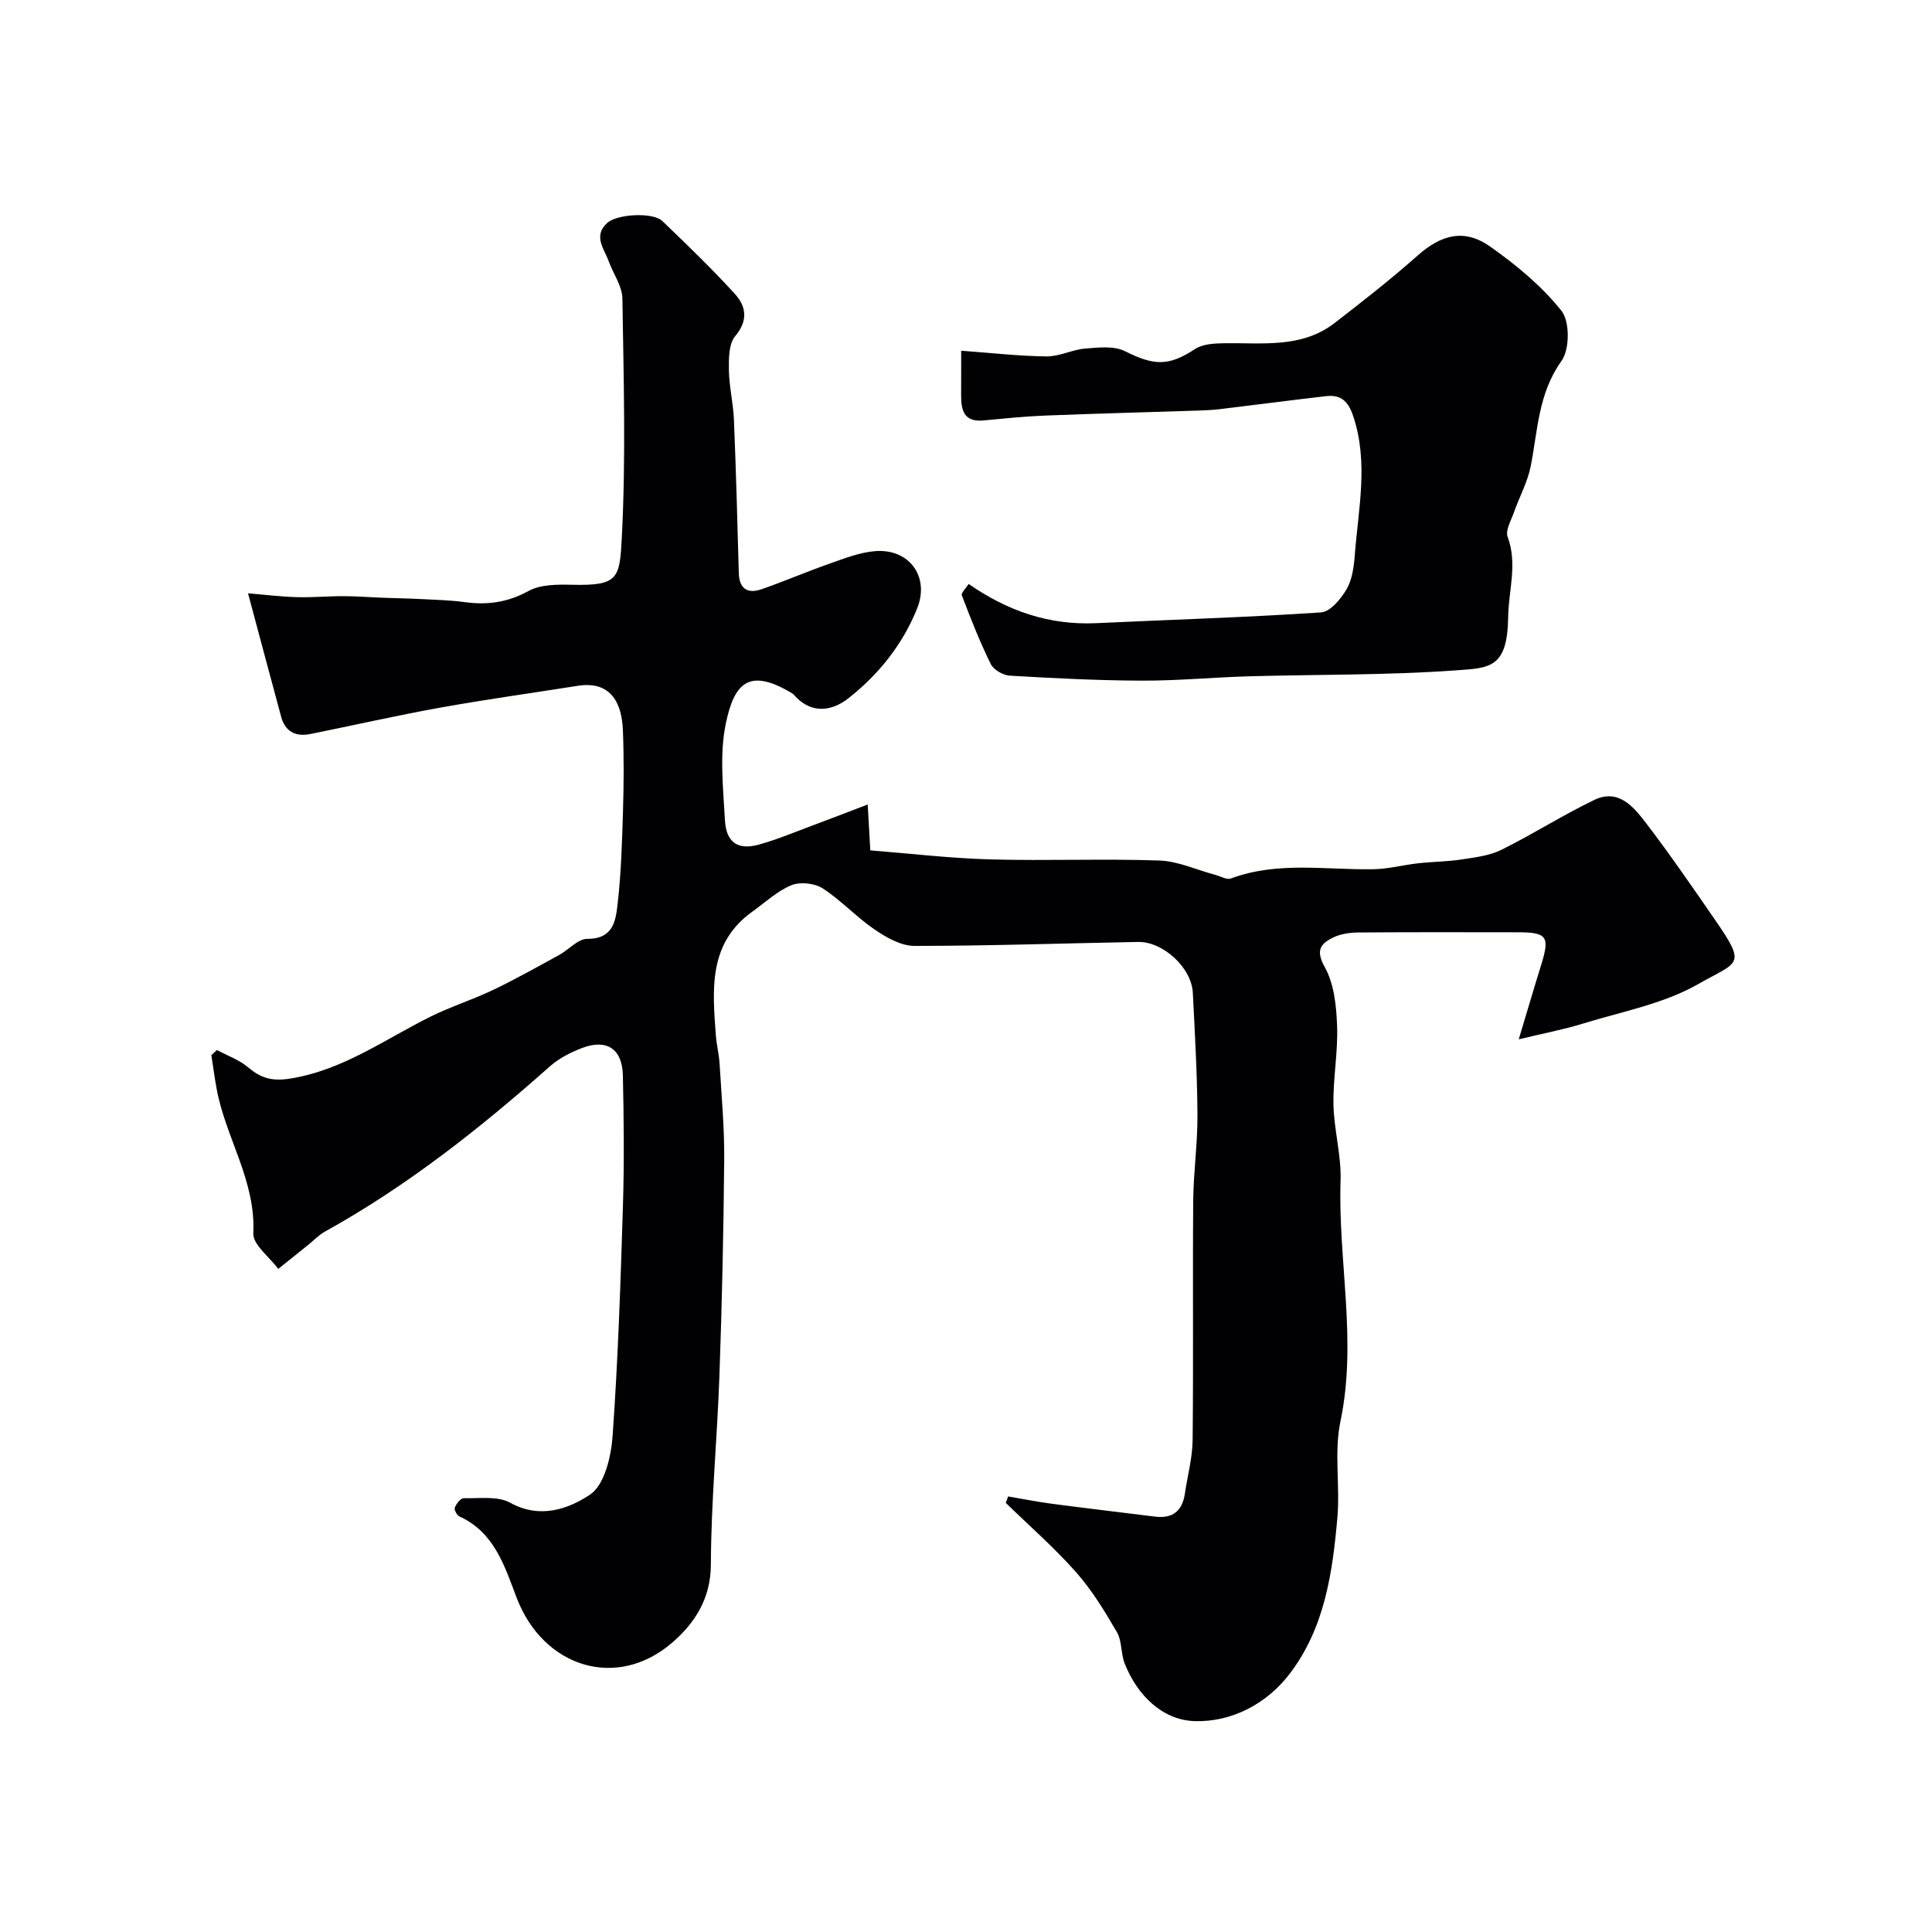
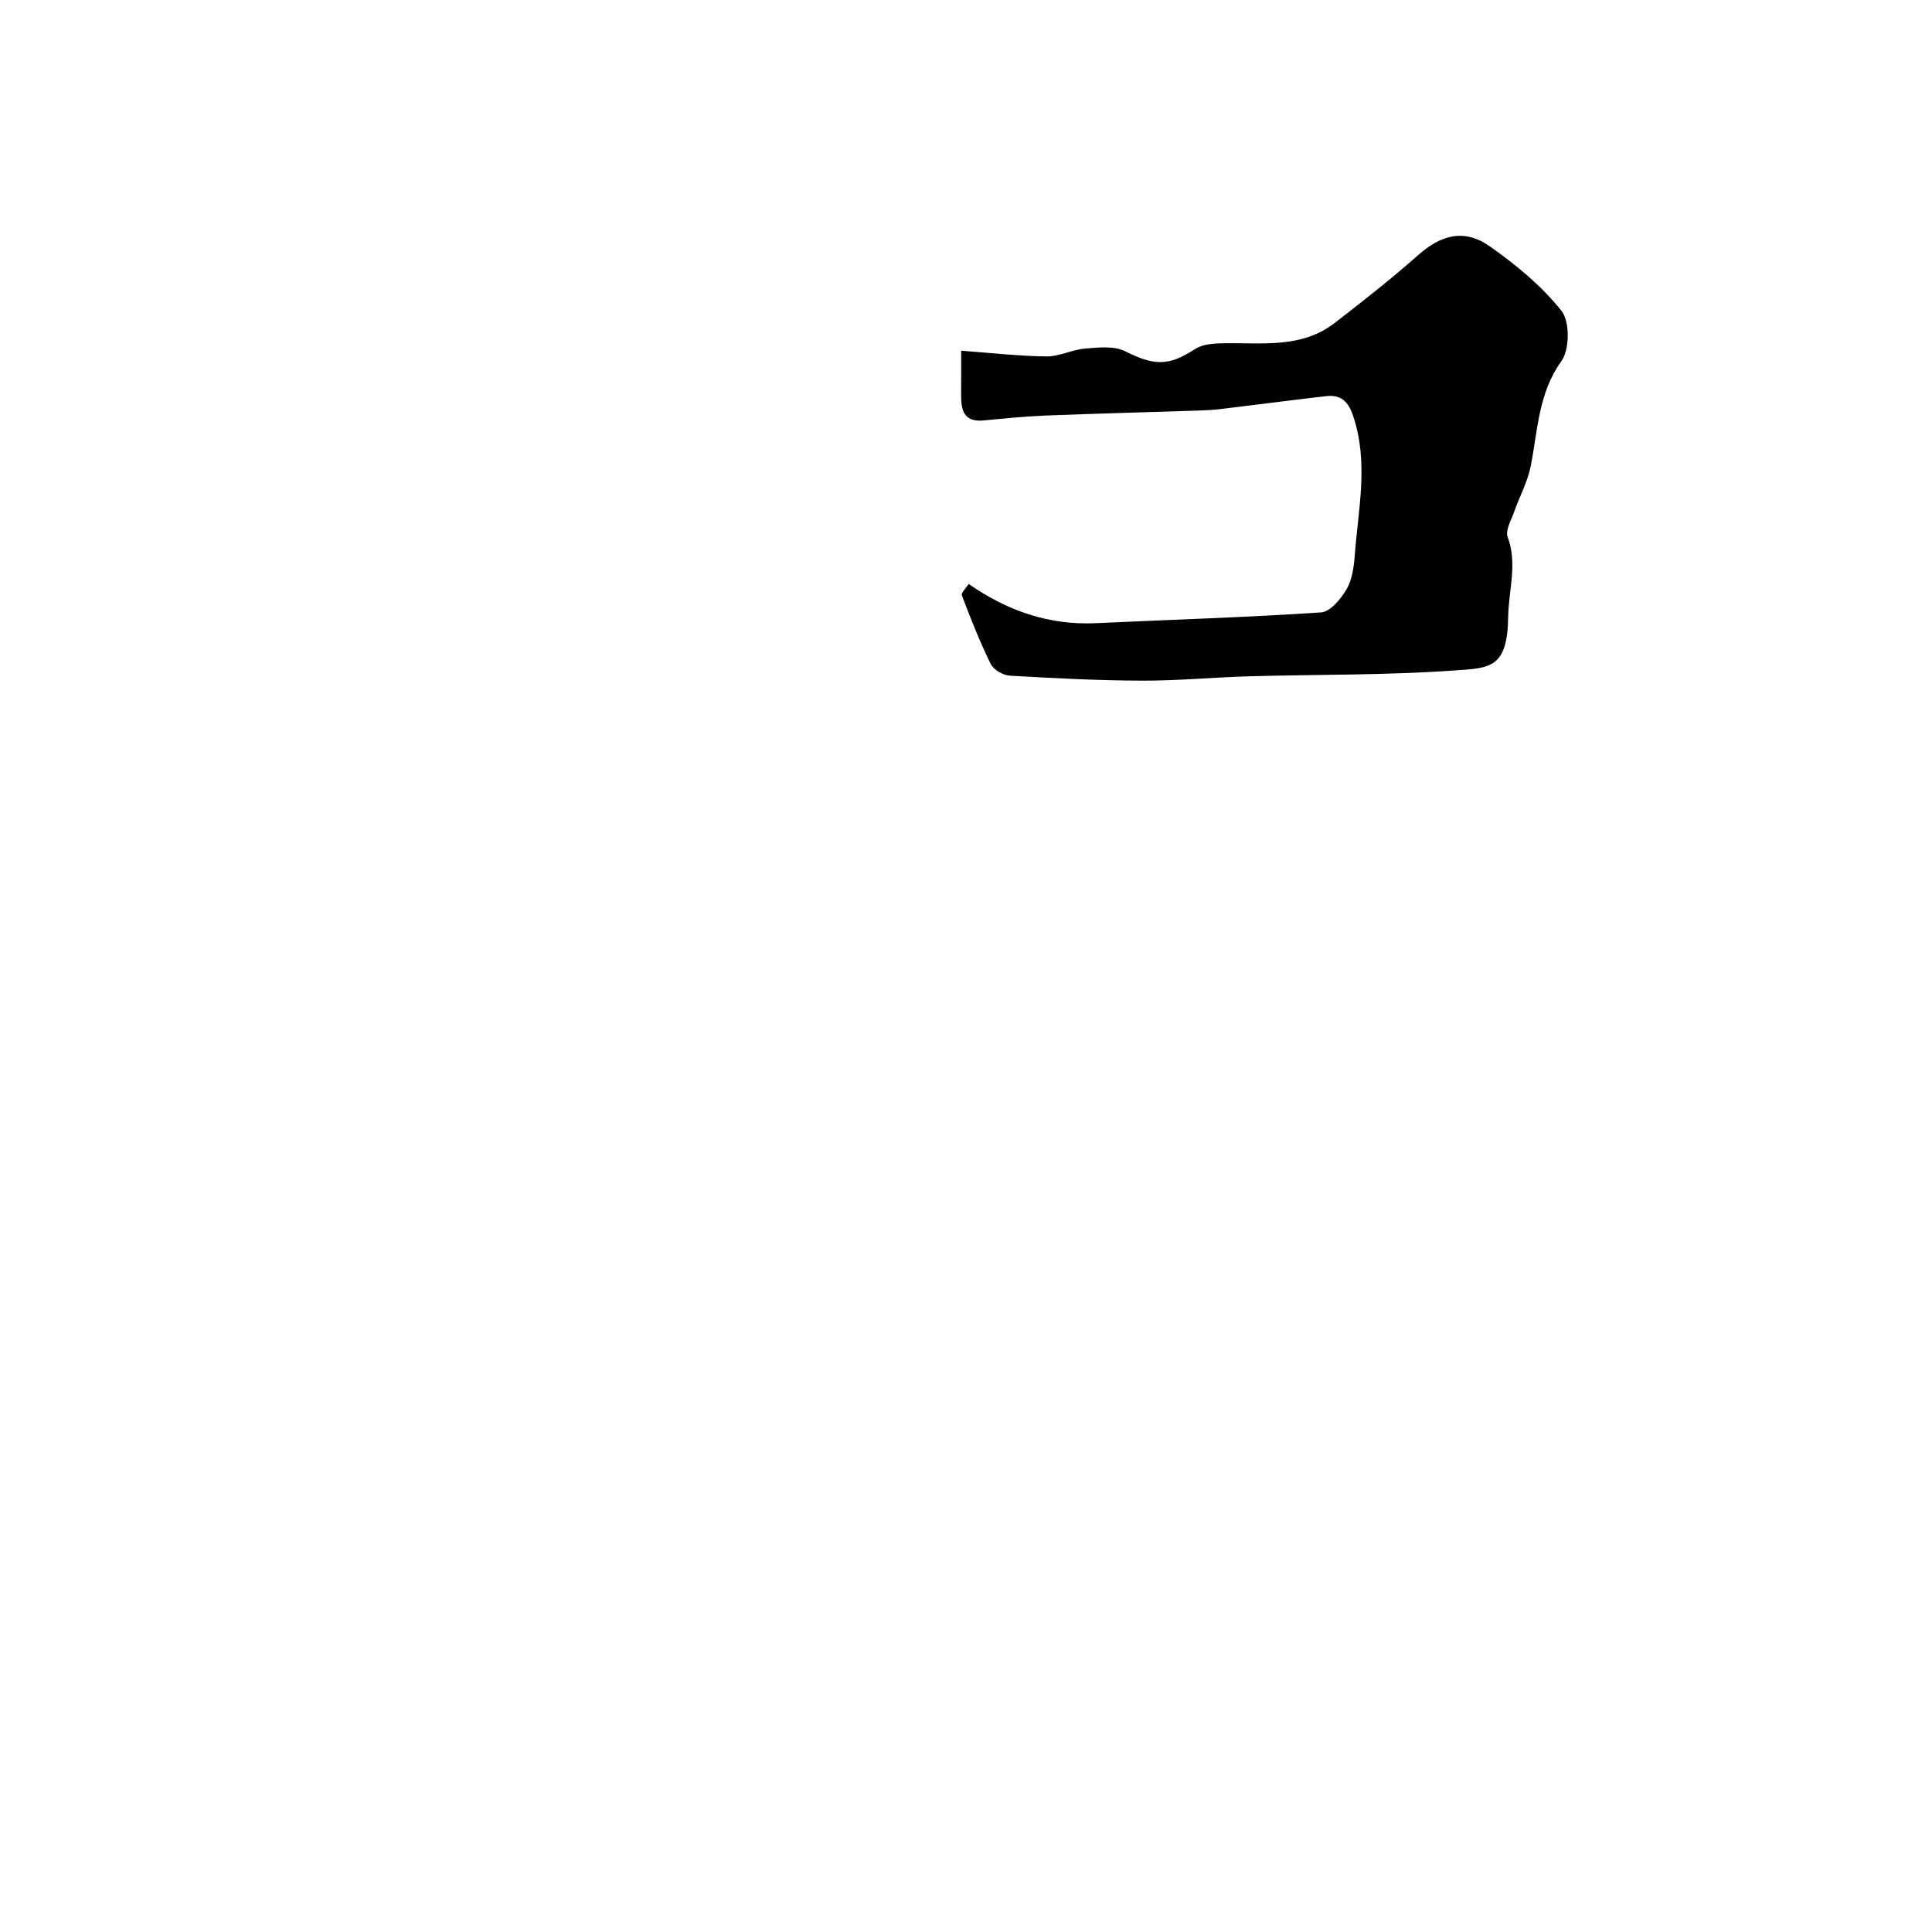
<svg xmlns="http://www.w3.org/2000/svg" enable-background="new 0 0 400 400" viewBox="0 0 400 400">
  <g fill="#010103">
-     <path d="m208.73 309.82c3 .51 5.99 1.11 9 1.51 7.13.94 14.27 1.78 21.41 2.67 3.62.45 5.64-1.15 6.17-4.74.55-3.71 1.57-7.41 1.61-11.12.18-16.5-.01-33 .12-49.5.05-5.94.92-11.87.88-17.8-.05-8.44-.53-16.87-.96-25.3-.26-5.17-6.14-10.62-11.34-10.52-15.44.28-30.87.82-46.3.82-2.77 0-5.81-1.74-8.23-3.39-3.78-2.57-6.94-6.05-10.76-8.52-1.67-1.08-4.66-1.4-6.47-.66-2.95 1.21-5.43 3.57-8.09 5.47-9.17 6.57-8.26 16.14-7.56 25.62.14 1.95.65 3.88.77 5.83.39 6.6 1.01 13.2.96 19.8-.13 14.94-.46 29.87-.99 44.8-.46 13.04-1.73 26.07-1.77 39.11-.02 7.12-3.36 12.17-8.01 16.19-11.47 9.92-26.71 5.14-32.22-9.33-2.47-6.5-4.59-13.5-11.83-16.8-.53-.24-1.14-1.4-.96-1.83.32-.8 1.21-1.95 1.84-1.94 3.25.07 7.03-.5 9.64.94 6.2 3.43 12.11 1.27 16.55-1.71 2.97-2 4.33-7.83 4.64-12.08 1.13-15.84 1.65-31.72 2.14-47.59.28-9.02.19-18.06-.01-27.09-.12-5.5-3.33-7.62-8.43-5.69-2.37.9-4.79 2.14-6.67 3.8-14.48 12.86-29.61 24.81-46.6 34.23-1.27.7-2.31 1.82-3.45 2.74-2.06 1.66-4.13 3.32-6.2 4.97-1.82-2.47-5.29-5.02-5.17-7.4.54-10.82-5.68-19.69-7.56-29.73-.44-2.36-.75-4.75-1.12-7.12.38-.35.77-.71 1.15-1.06 2.15 1.15 4.56 1.99 6.38 3.52 2.68 2.26 4.93 3 8.79 2.39 10.96-1.75 19.59-8.14 29.08-12.84 4.19-2.07 8.7-3.49 12.92-5.51 4.65-2.22 9.15-4.76 13.67-7.23 2-1.09 3.9-3.36 5.85-3.35 5.55.02 5.9-3.99 6.3-7.51.7-6.22.89-12.51 1.08-18.78.17-5.66.21-11.34-.02-17-.22-5.25-2.3-10.22-9.35-9.1-9.51 1.51-19.05 2.82-28.53 4.53-8.98 1.62-17.88 3.65-26.82 5.45-3 .6-5.2-.44-6.05-3.57-2.24-8.28-4.45-16.57-6.86-25.56 3.3.27 6.65.69 10.01.79 3.27.1 6.55-.21 9.82-.2 2.74.01 5.48.23 8.22.33 2.67.1 5.34.14 8.01.28 2.96.15 5.93.23 8.86.63 4.66.63 8.86.05 13.15-2.31 2.49-1.37 5.98-1.36 9-1.29 9.64.23 9.88-1.31 10.32-9.79.85-16.45.38-32.99.12-49.48-.04-2.58-1.9-5.12-2.83-7.7-.94-2.6-3.28-5.23-.33-7.93 2.06-1.89 9.49-2.27 11.42-.42 5.1 4.89 10.19 9.81 14.96 15.02 2.37 2.59 2.92 5.49.14 8.82-1.35 1.61-1.34 4.65-1.31 7.04.05 3.42.9 6.81 1.04 10.23.44 10.58.72 21.17 1.01 31.76.09 3.33 1.85 4.38 4.76 3.36 4.74-1.65 9.36-3.65 14.1-5.31 3.04-1.07 6.17-2.3 9.33-2.56 7.07-.58 11.37 5.26 8.75 11.82-2.99 7.48-7.97 13.7-14.23 18.63-3.25 2.56-7.42 3.39-10.96-.33-.23-.24-.44-.53-.72-.69-8.88-5.35-11.97-2.18-13.72 6.27-1.33 6.41-.54 13.33-.18 20 .25 4.63 2.69 6.25 7.01 5.06 3.9-1.08 7.66-2.68 11.46-4.09 3.4-1.26 6.78-2.57 11.09-4.22.2 3.6.35 6.16.54 9.5 8.22.65 16.52 1.64 24.83 1.87 11.66.32 23.34-.17 34.99.23 3.9.13 7.75 1.95 11.63 2.98 1.07.29 2.35 1.06 3.21.74 9.7-3.62 19.71-1.72 29.6-1.92 3.07-.06 6.12-.89 9.2-1.23 2.96-.33 5.96-.33 8.9-.78 2.81-.43 5.8-.77 8.29-2 6.51-3.22 12.67-7.17 19.21-10.32 5.12-2.46 8.24 1.51 10.85 4.92 4.95 6.47 9.56 13.21 14.2 19.92 6.62 9.58 4.82 8.53-3.55 13.3-7.18 4.09-15.81 5.68-23.87 8.17-3.98 1.23-8.1 2-13.24 3.24 1.7-5.65 3.14-10.57 4.66-15.46 1.8-5.81 1.2-6.69-4.78-6.7-11-.01-22-.05-33 .04-1.75.01-3.66.26-5.21 1-2.57 1.25-3.85 2.55-1.85 6.13 1.95 3.48 2.42 8.06 2.57 12.2.21 5.43-.86 10.9-.75 16.34.11 5.23 1.64 10.46 1.47 15.66-.55 16.63 3.48 33.19-.03 49.91-1.34 6.39-.05 13.29-.63 19.9-1 11.42-2.64 22.85-9.86 32.32-4.84 6.35-12.14 10.05-19.68 9.82-6.63-.2-11.87-5.29-14.49-11.91-.82-2.07-.54-4.66-1.62-6.52-2.51-4.32-5.16-8.68-8.46-12.41-4.51-5.09-9.67-9.6-14.55-14.35.18-.46.34-.89.5-1.33z" />
    <path d="m199 72.61c6.27.46 11.97 1.12 17.68 1.18 2.67.03 5.32-1.41 8.02-1.63 2.74-.22 5.96-.59 8.24.56 6.06 3.04 9.05 3.1 14.47-.45 1.6-1.05 4-1.18 6.04-1.21 7.87-.12 16.01 1.11 22.86-4.18 5.84-4.51 11.67-9.07 17.18-13.96 4.89-4.34 9.65-5.66 15.03-1.87 5.41 3.81 10.7 8.18 14.77 13.31 1.75 2.21 1.71 7.99 0 10.37-4.82 6.73-4.9 14.34-6.37 21.79-.65 3.28-2.35 6.35-3.47 9.55-.59 1.67-1.81 3.73-1.31 5.08 2.09 5.65.18 11.07.11 16.61-.14 10.62-3.85 10.53-10.82 11.03-14.21 1.03-28.51.83-42.77 1.23-7.44.21-14.87.93-22.3.9-9.1-.03-18.21-.5-27.29-1.03-1.4-.08-3.36-1.22-3.95-2.42-2.27-4.6-4.15-9.4-5.98-14.2-.2-.52.89-1.52 1.41-2.37 8.1 5.63 16.71 8.57 26.4 8.12 15.53-.73 31.07-1.19 46.57-2.23 1.9-.13 4.1-2.79 5.27-4.79 1.17-2.01 1.52-4.64 1.7-7.04.73-9.59 2.89-19.17-.32-28.8-1.04-3.13-2.58-4.49-5.65-4.14-7.3.85-14.59 1.8-21.88 2.68-1.48.18-2.97.25-4.46.3-10.6.35-21.2.62-31.8 1.04-4.27.17-8.53.61-12.79 1.01-4.05.38-4.61-2.15-4.6-5.27.02-2.67.01-5.33.01-9.17z" />
  </g>
</svg>